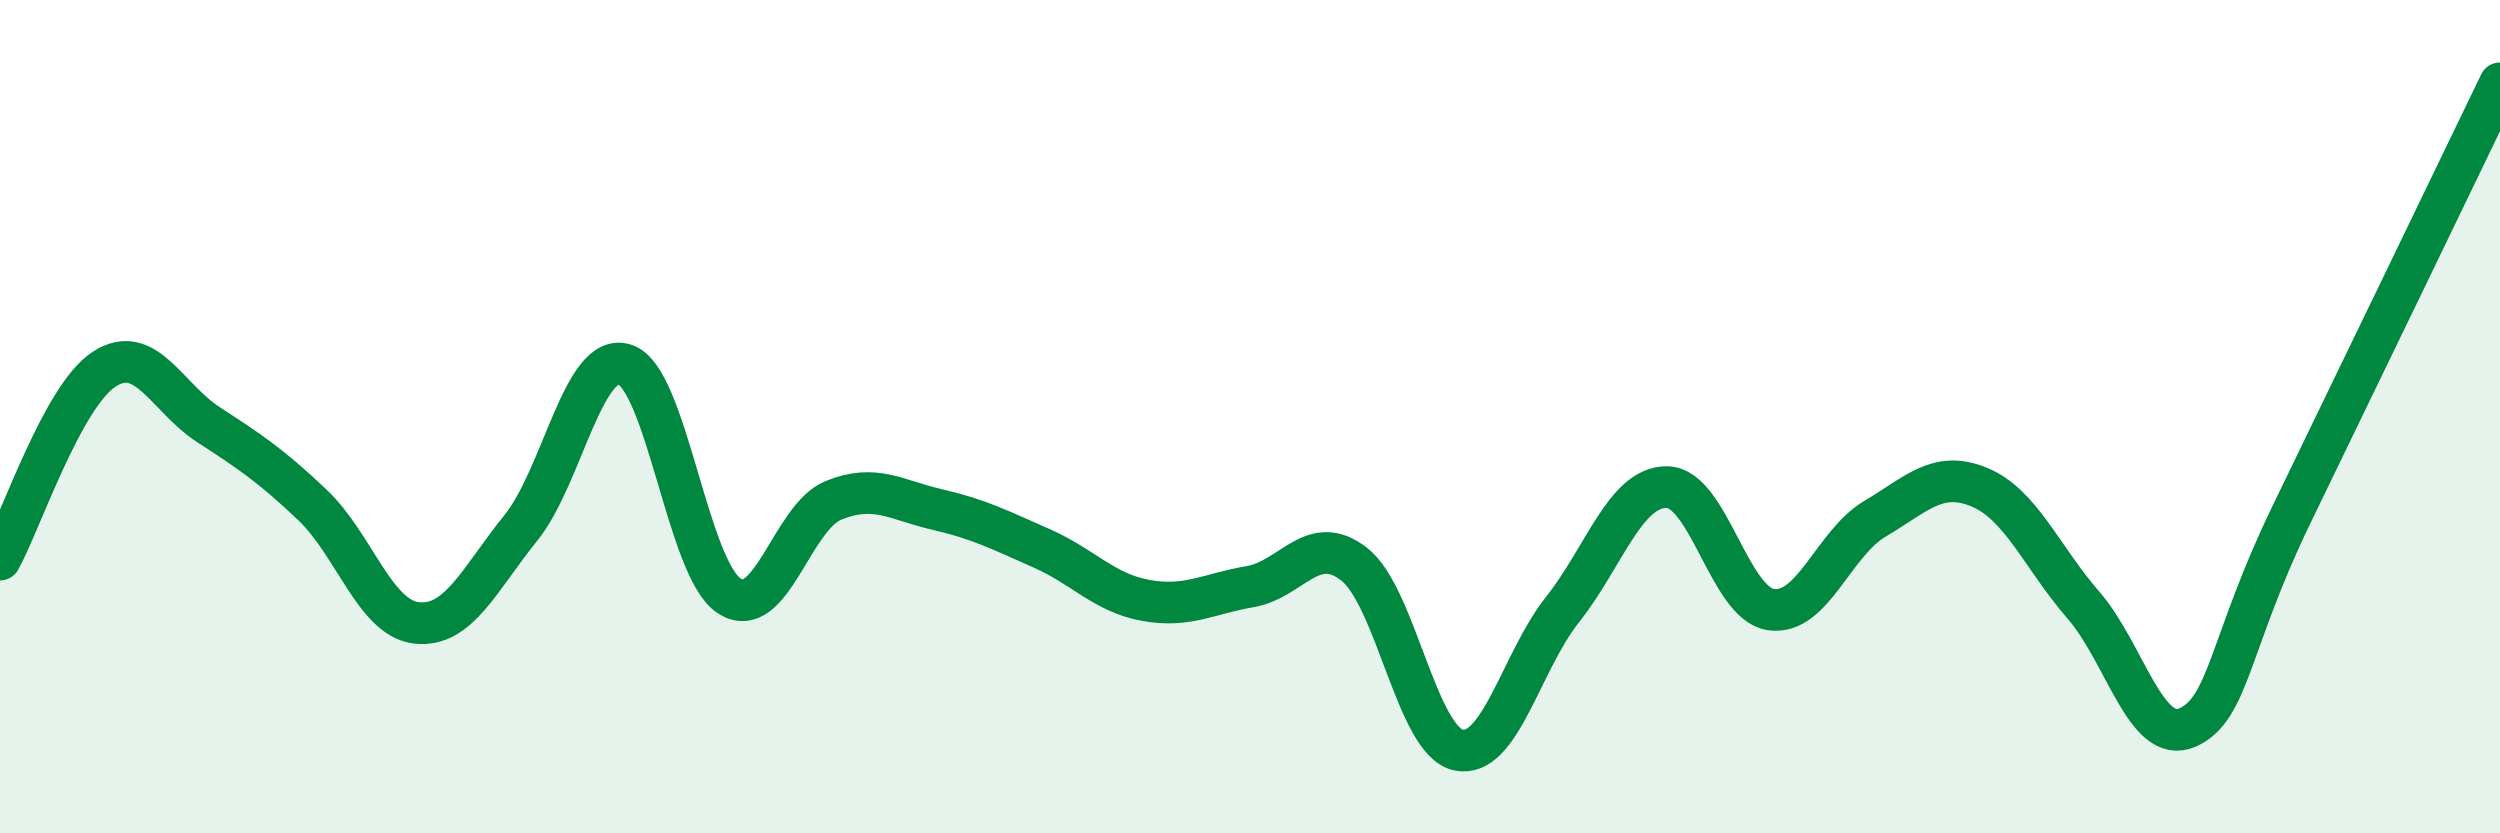
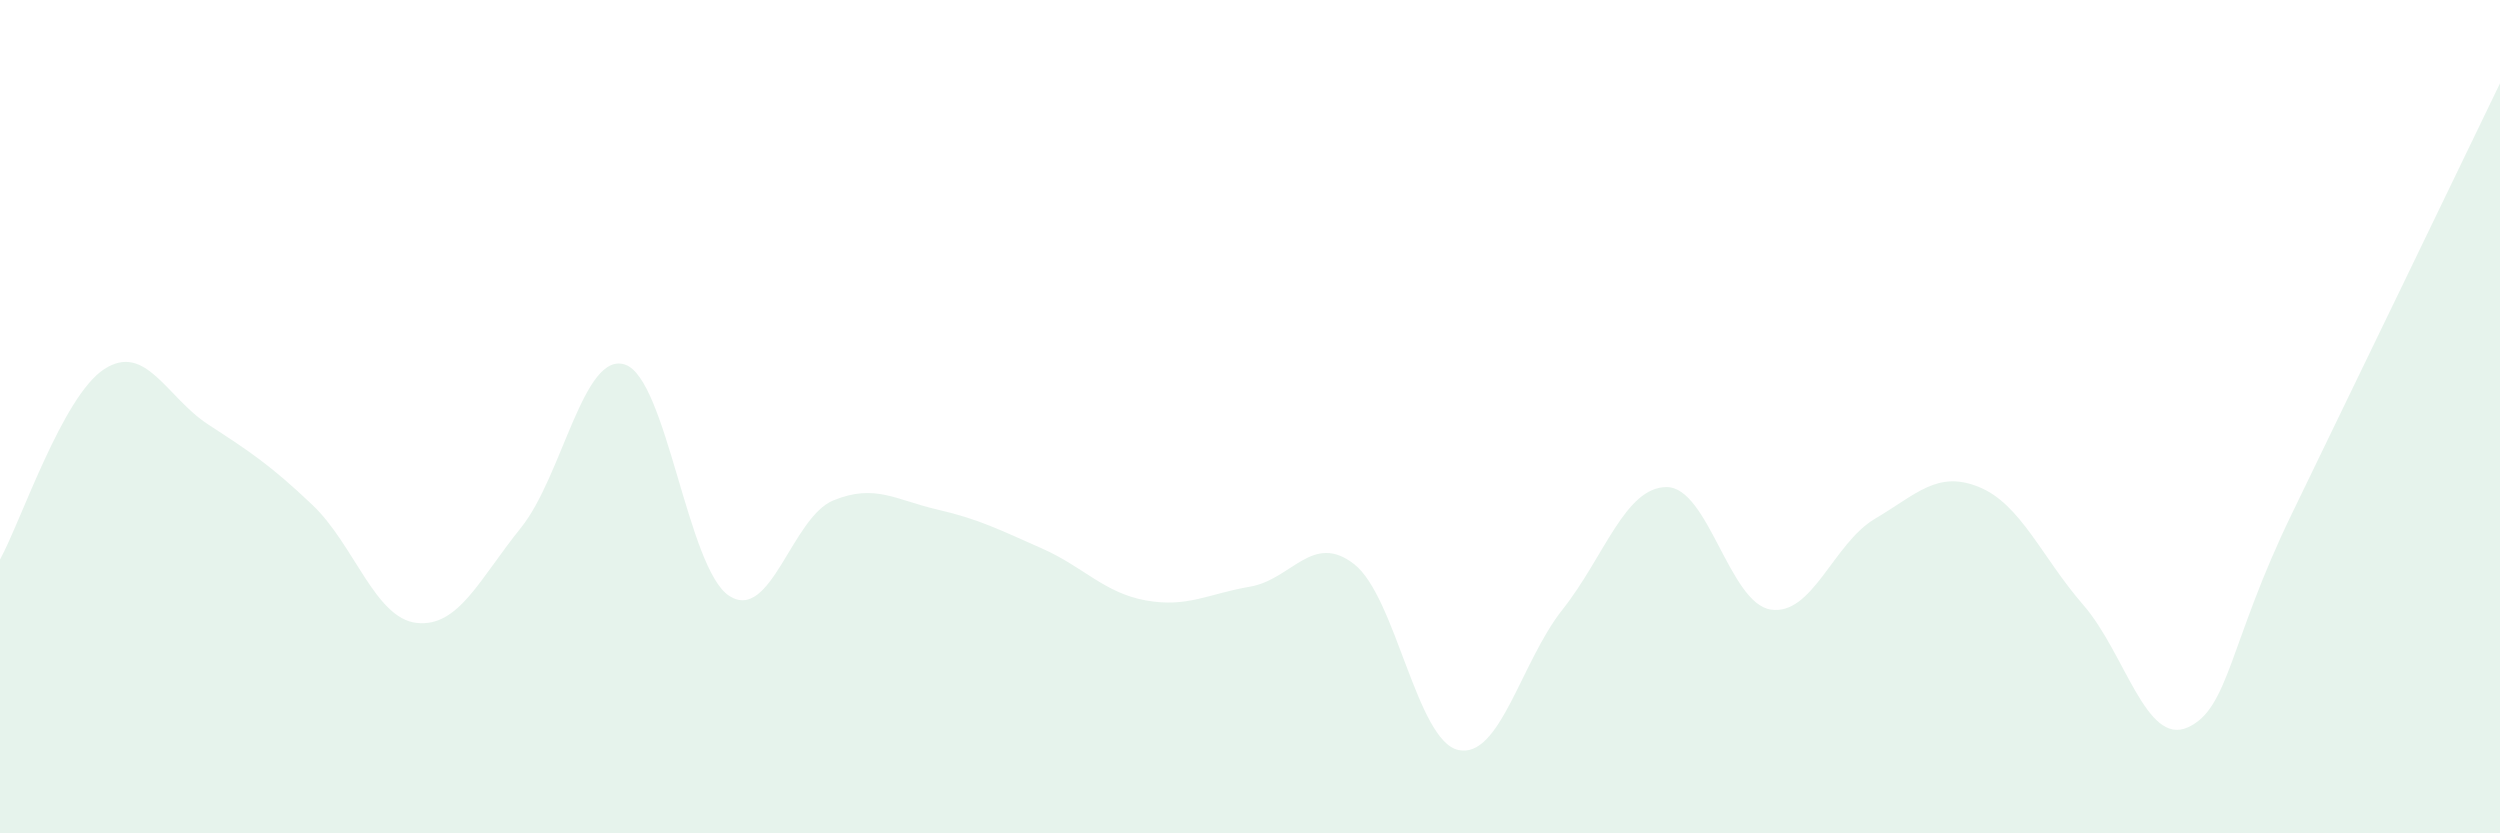
<svg xmlns="http://www.w3.org/2000/svg" width="60" height="20" viewBox="0 0 60 20">
  <path d="M 0,13.43 C 0.5,12.52 1.5,9.51 2.5,8.86 C 3.5,8.21 4,9.54 5,10.19 C 6,10.84 6.5,11.17 7.5,12.12 C 8.5,13.07 9,14.84 10,14.95 C 11,15.06 11.5,13.91 12.5,12.67 C 13.5,11.43 14,8.42 15,8.75 C 16,9.08 16.5,13.65 17.5,14.3 C 18.5,14.95 19,12.42 20,12.01 C 21,11.6 21.5,12 22.5,12.23 C 23.5,12.46 24,12.72 25,13.16 C 26,13.6 26.5,14.23 27.5,14.41 C 28.5,14.59 29,14.25 30,14.08 C 31,13.91 31.5,12.76 32.5,13.54 C 33.5,14.32 34,17.78 35,18 C 36,18.22 36.5,15.89 37.5,14.63 C 38.5,13.37 39,11.69 40,11.69 C 41,11.69 41.5,14.48 42.5,14.63 C 43.5,14.78 44,13.04 45,12.45 C 46,11.86 46.5,11.28 47.5,11.69 C 48.5,12.1 49,13.37 50,14.52 C 51,15.67 51.5,17.9 52.5,17.46 C 53.5,17.02 53.5,15.43 55,12.34 C 56.5,9.25 59,4.07 60,2L60 20L0 20Z" fill="#008740" opacity="0.1" stroke-linecap="round" stroke-linejoin="round" />
-   <path d="M 0,13.43 C 0.5,12.52 1.5,9.51 2.5,8.86 C 3.5,8.21 4,9.54 5,10.19 C 6,10.84 6.5,11.17 7.5,12.12 C 8.5,13.07 9,14.84 10,14.95 C 11,15.06 11.5,13.91 12.5,12.67 C 13.5,11.43 14,8.42 15,8.75 C 16,9.08 16.5,13.65 17.5,14.3 C 18.5,14.95 19,12.42 20,12.01 C 21,11.6 21.5,12 22.5,12.23 C 23.5,12.46 24,12.72 25,13.16 C 26,13.6 26.5,14.23 27.5,14.41 C 28.5,14.59 29,14.25 30,14.08 C 31,13.91 31.5,12.76 32.5,13.54 C 33.5,14.32 34,17.78 35,18 C 36,18.22 36.5,15.89 37.5,14.63 C 38.5,13.37 39,11.69 40,11.69 C 41,11.69 41.5,14.48 42.5,14.63 C 43.5,14.78 44,13.04 45,12.45 C 46,11.86 46.5,11.28 47.5,11.69 C 48.5,12.1 49,13.37 50,14.52 C 51,15.67 51.5,17.9 52.5,17.46 C 53.5,17.02 53.5,15.43 55,12.34 C 56.5,9.25 59,4.07 60,2" stroke="#008740" stroke-width="1" fill="none" stroke-linecap="round" stroke-linejoin="round" />
</svg>